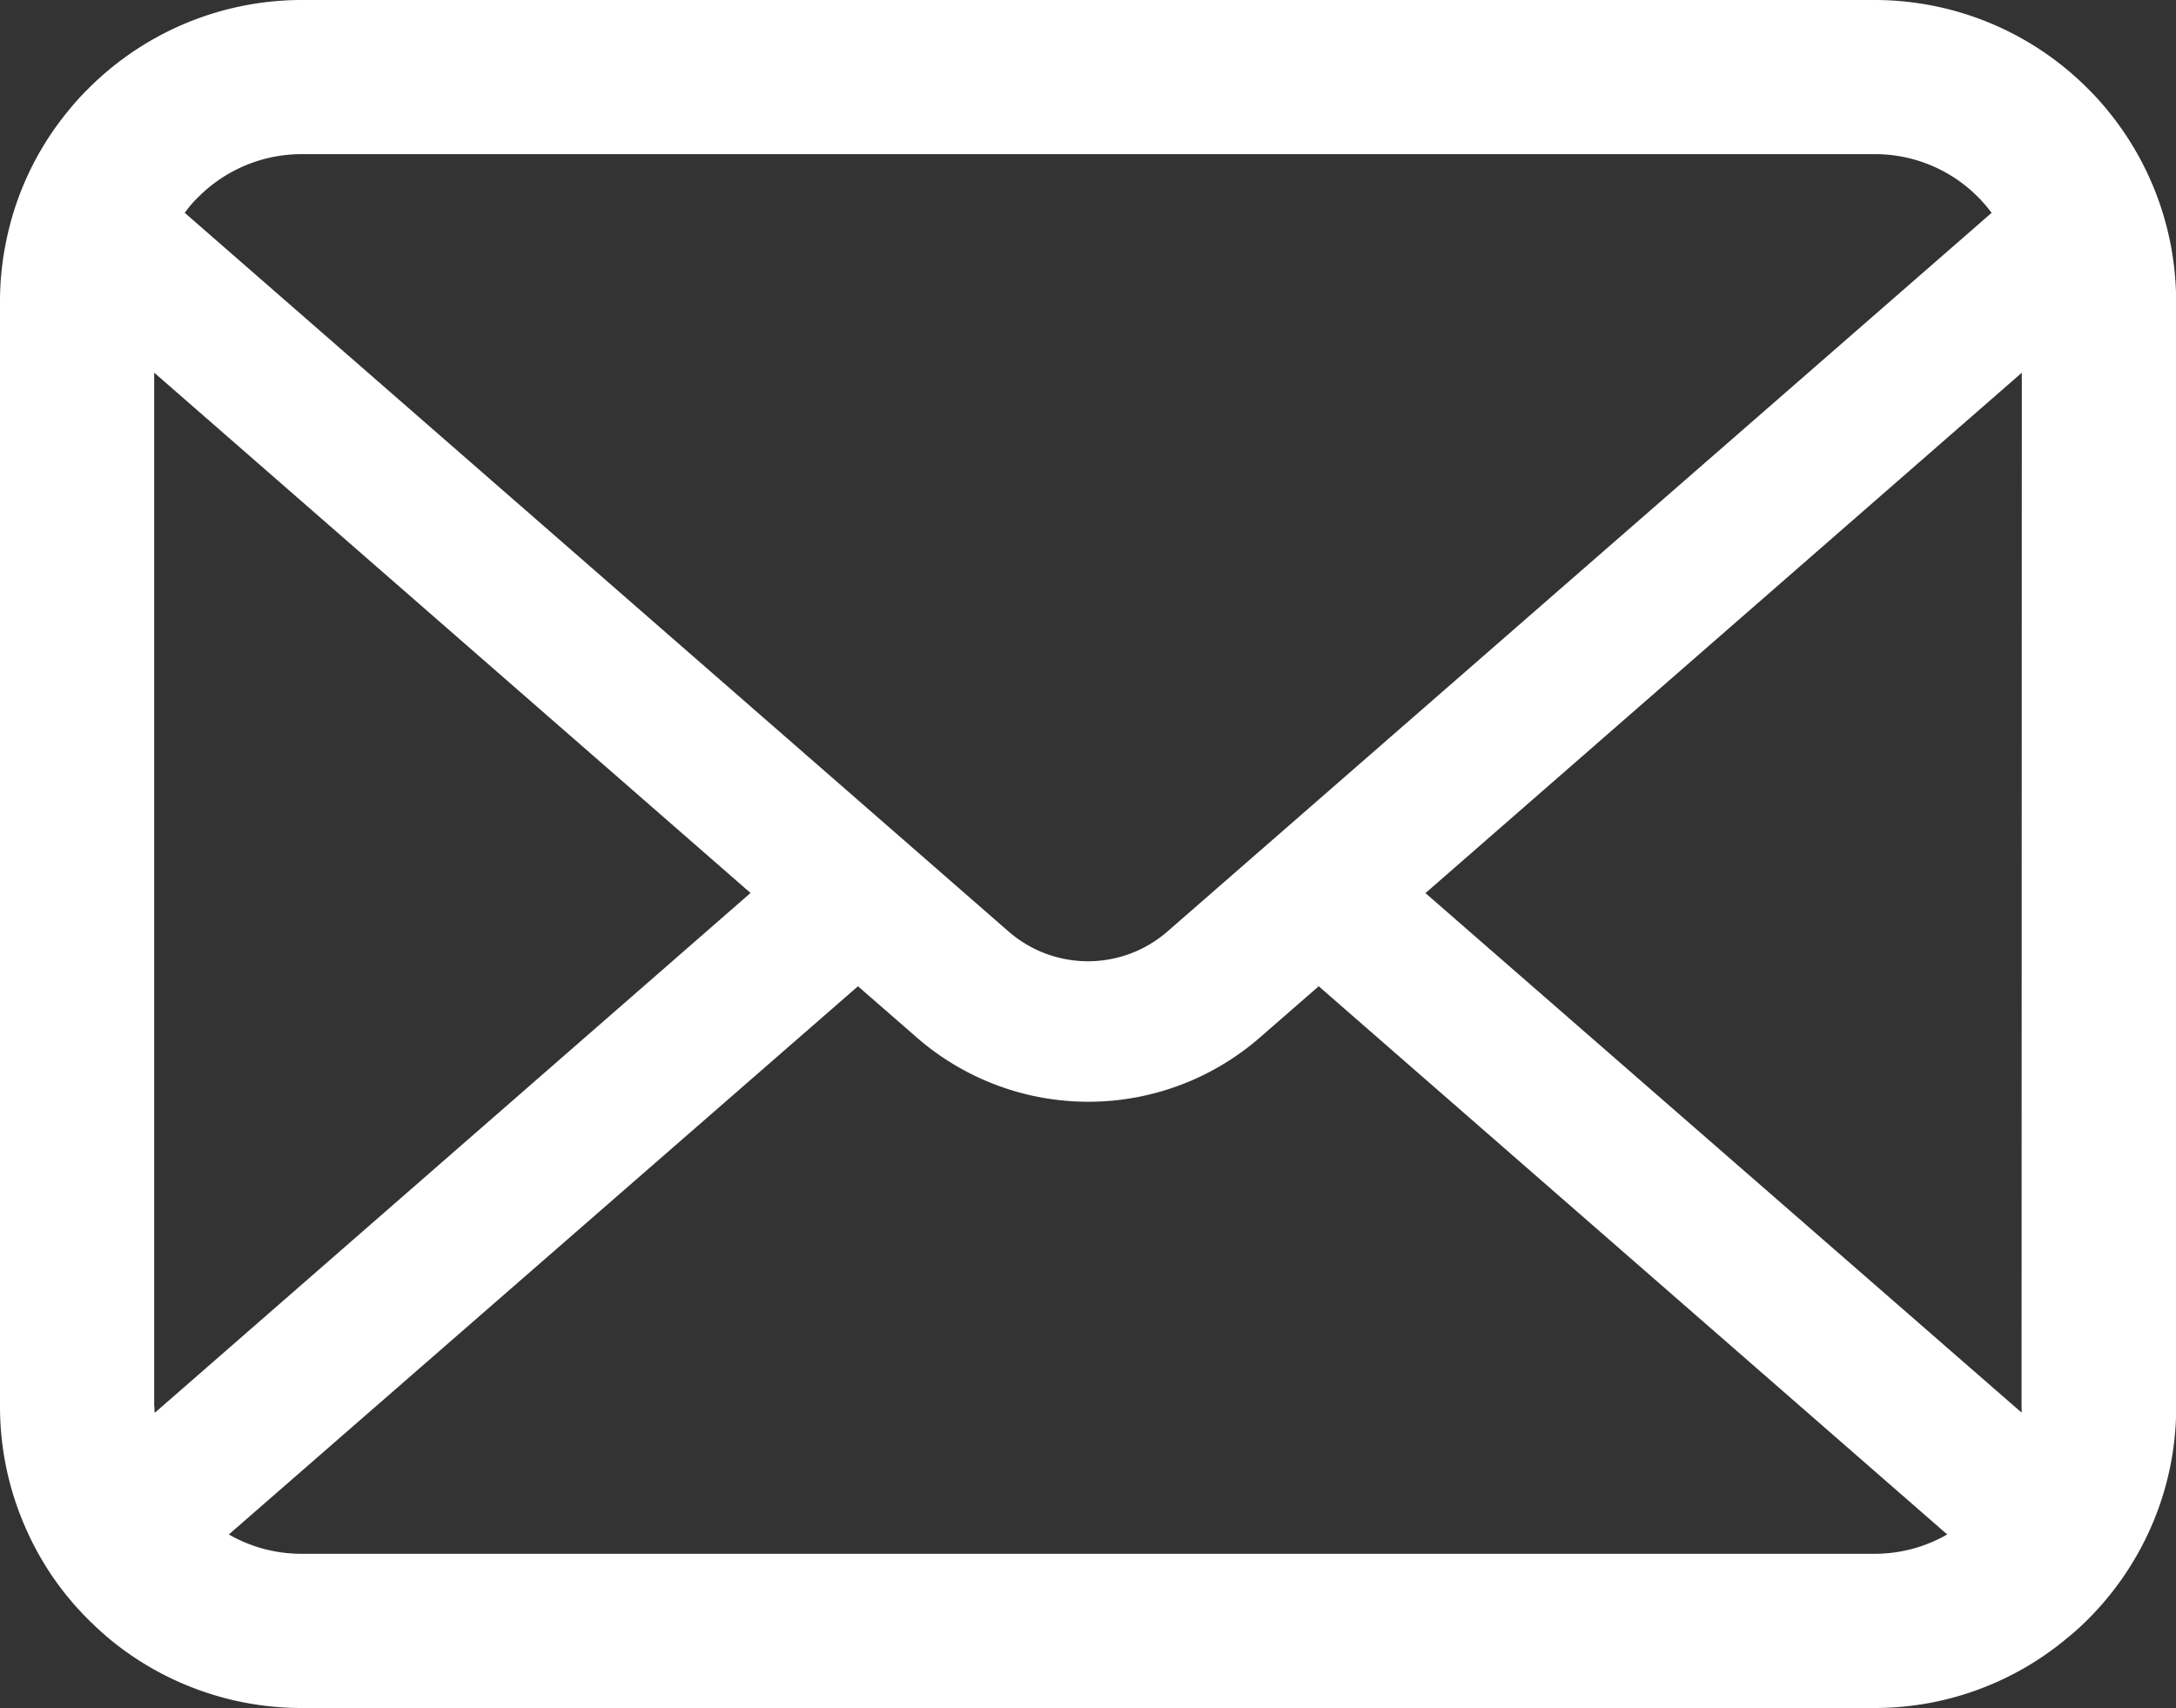
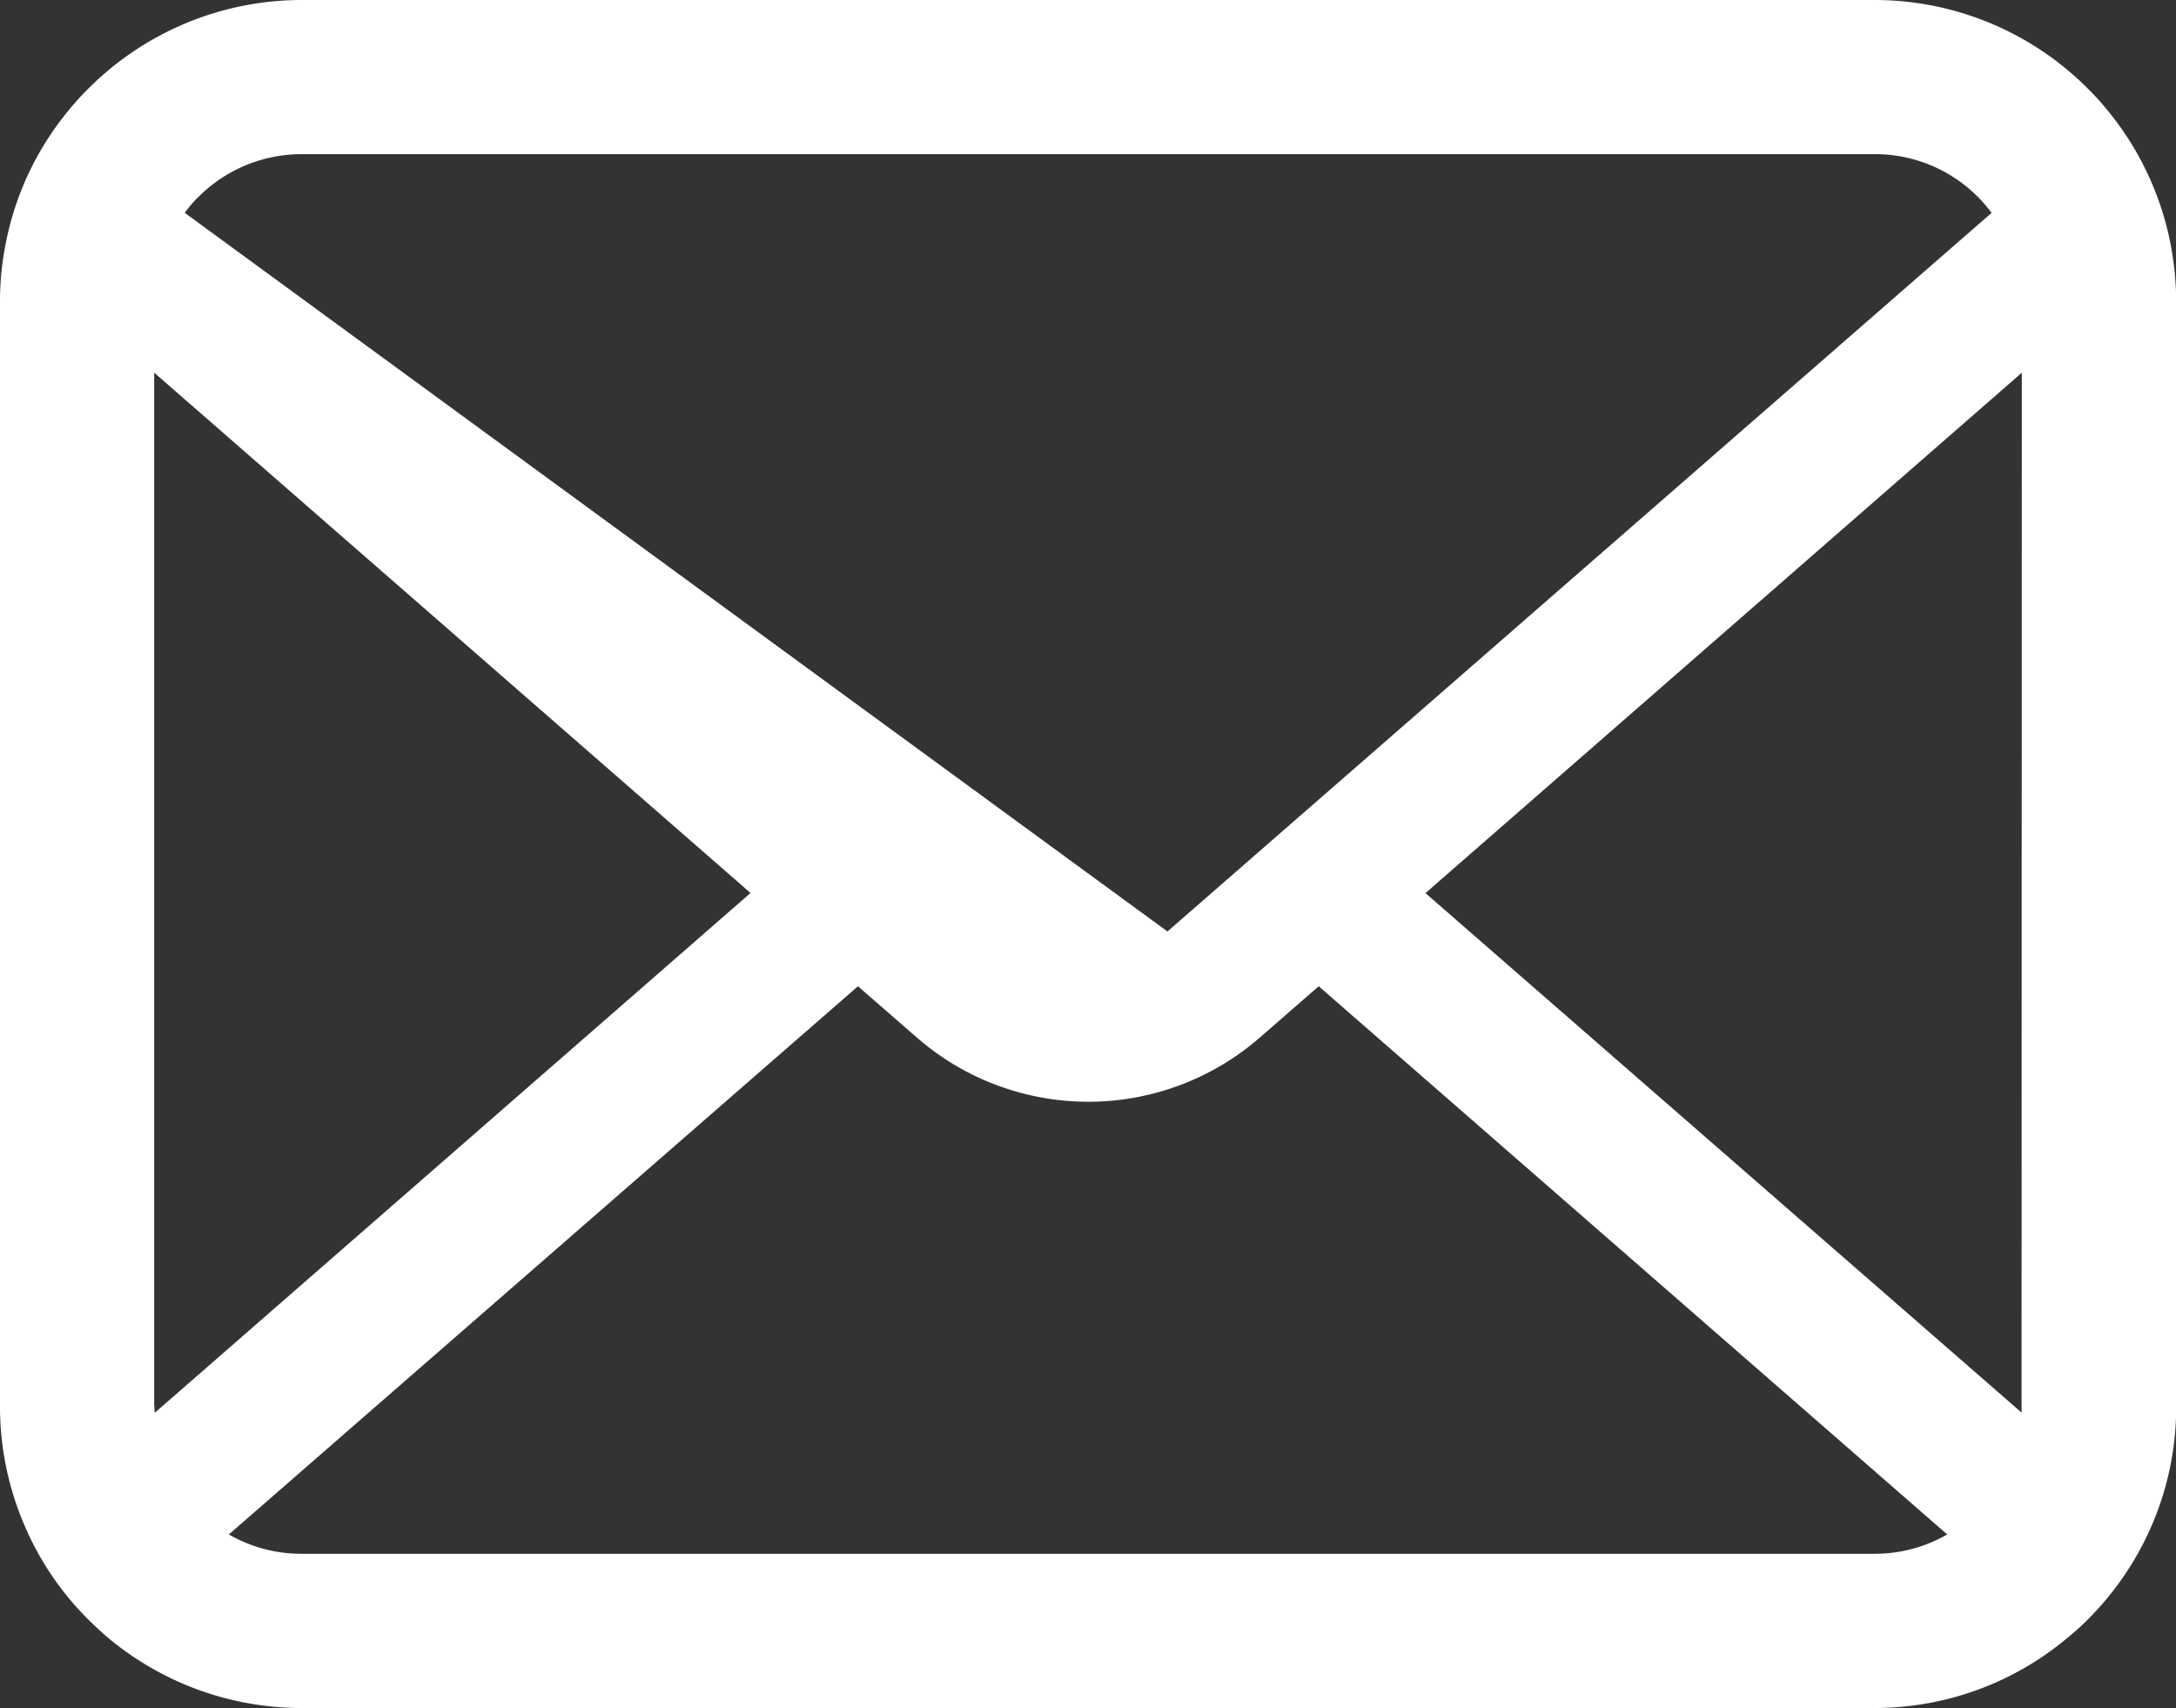
<svg xmlns="http://www.w3.org/2000/svg" id="メールの無料アイコンその8" width="35" height="27.472" viewBox="0 0 35 27.472">
  <rect x="0" y="0" width="35" height="27.472" fill="#333333" stroke="none" />
-   <path id="パス_15" data-name="パス 15" d="M34.91,58.973a4.841,4.841,0,0,0-1-2.123,4.175,4.175,0,0,0-.33-.365,4.844,4.844,0,0,0-3.433-1.423H4.855a4.851,4.851,0,0,0-3.432,1.423,4.264,4.264,0,0,0-.33.365,4.784,4.784,0,0,0-1,2.123A4.7,4.7,0,0,0,0,59.917V77.679a4.827,4.827,0,0,0,.4,1.928,4.758,4.758,0,0,0,1.02,1.5c.109.108.217.208.334.307a4.851,4.851,0,0,0,3.1,1.116h25.29a4.82,4.82,0,0,0,3.1-1.12,4.192,4.192,0,0,0,.334-.3,4.858,4.858,0,0,0,1.025-1.5v0a4.8,4.8,0,0,0,.4-1.924V59.917A4.989,4.989,0,0,0,34.91,58.973Zm-31.73-.732a2.345,2.345,0,0,1,1.676-.7h25.29a2.333,2.333,0,0,1,1.888.944L18.778,70.042a1.945,1.945,0,0,1-2.556,0L2.972,58.485A1.792,1.792,0,0,1,3.179,58.241Zm-.7,19.438V61.055l9.592,8.368L2.489,77.783A.709.709,0,0,1,2.484,77.679ZM30.145,80.05H4.855a2.338,2.338,0,0,1-1.174-.311L13.8,70.923l.944.822a4.2,4.2,0,0,0,5.523,0l.944-.822L31.32,79.739A2.342,2.342,0,0,1,30.145,80.05Zm2.371-2.371a.74.74,0,0,1,0,.1l-9.588-8.354,9.592-8.369Z" transform="translate(0 -55.062)" fill="#fff" />
+   <path id="パス_15" data-name="パス 15" d="M34.91,58.973a4.841,4.841,0,0,0-1-2.123,4.175,4.175,0,0,0-.33-.365,4.844,4.844,0,0,0-3.433-1.423H4.855a4.851,4.851,0,0,0-3.432,1.423,4.264,4.264,0,0,0-.33.365,4.784,4.784,0,0,0-1,2.123A4.7,4.7,0,0,0,0,59.917V77.679a4.827,4.827,0,0,0,.4,1.928,4.758,4.758,0,0,0,1.02,1.5c.109.108.217.208.334.307a4.851,4.851,0,0,0,3.1,1.116h25.29a4.82,4.82,0,0,0,3.1-1.12,4.192,4.192,0,0,0,.334-.3,4.858,4.858,0,0,0,1.025-1.5v0a4.8,4.8,0,0,0,.4-1.924V59.917A4.989,4.989,0,0,0,34.91,58.973Zm-31.73-.732a2.345,2.345,0,0,1,1.676-.7h25.29a2.333,2.333,0,0,1,1.888.944L18.778,70.042L2.972,58.485A1.792,1.792,0,0,1,3.179,58.241Zm-.7,19.438V61.055l9.592,8.368L2.489,77.783A.709.709,0,0,1,2.484,77.679ZM30.145,80.05H4.855a2.338,2.338,0,0,1-1.174-.311L13.8,70.923l.944.822a4.2,4.2,0,0,0,5.523,0l.944-.822L31.32,79.739A2.342,2.342,0,0,1,30.145,80.05Zm2.371-2.371a.74.74,0,0,1,0,.1l-9.588-8.354,9.592-8.369Z" transform="translate(0 -55.062)" fill="#fff" />
</svg>